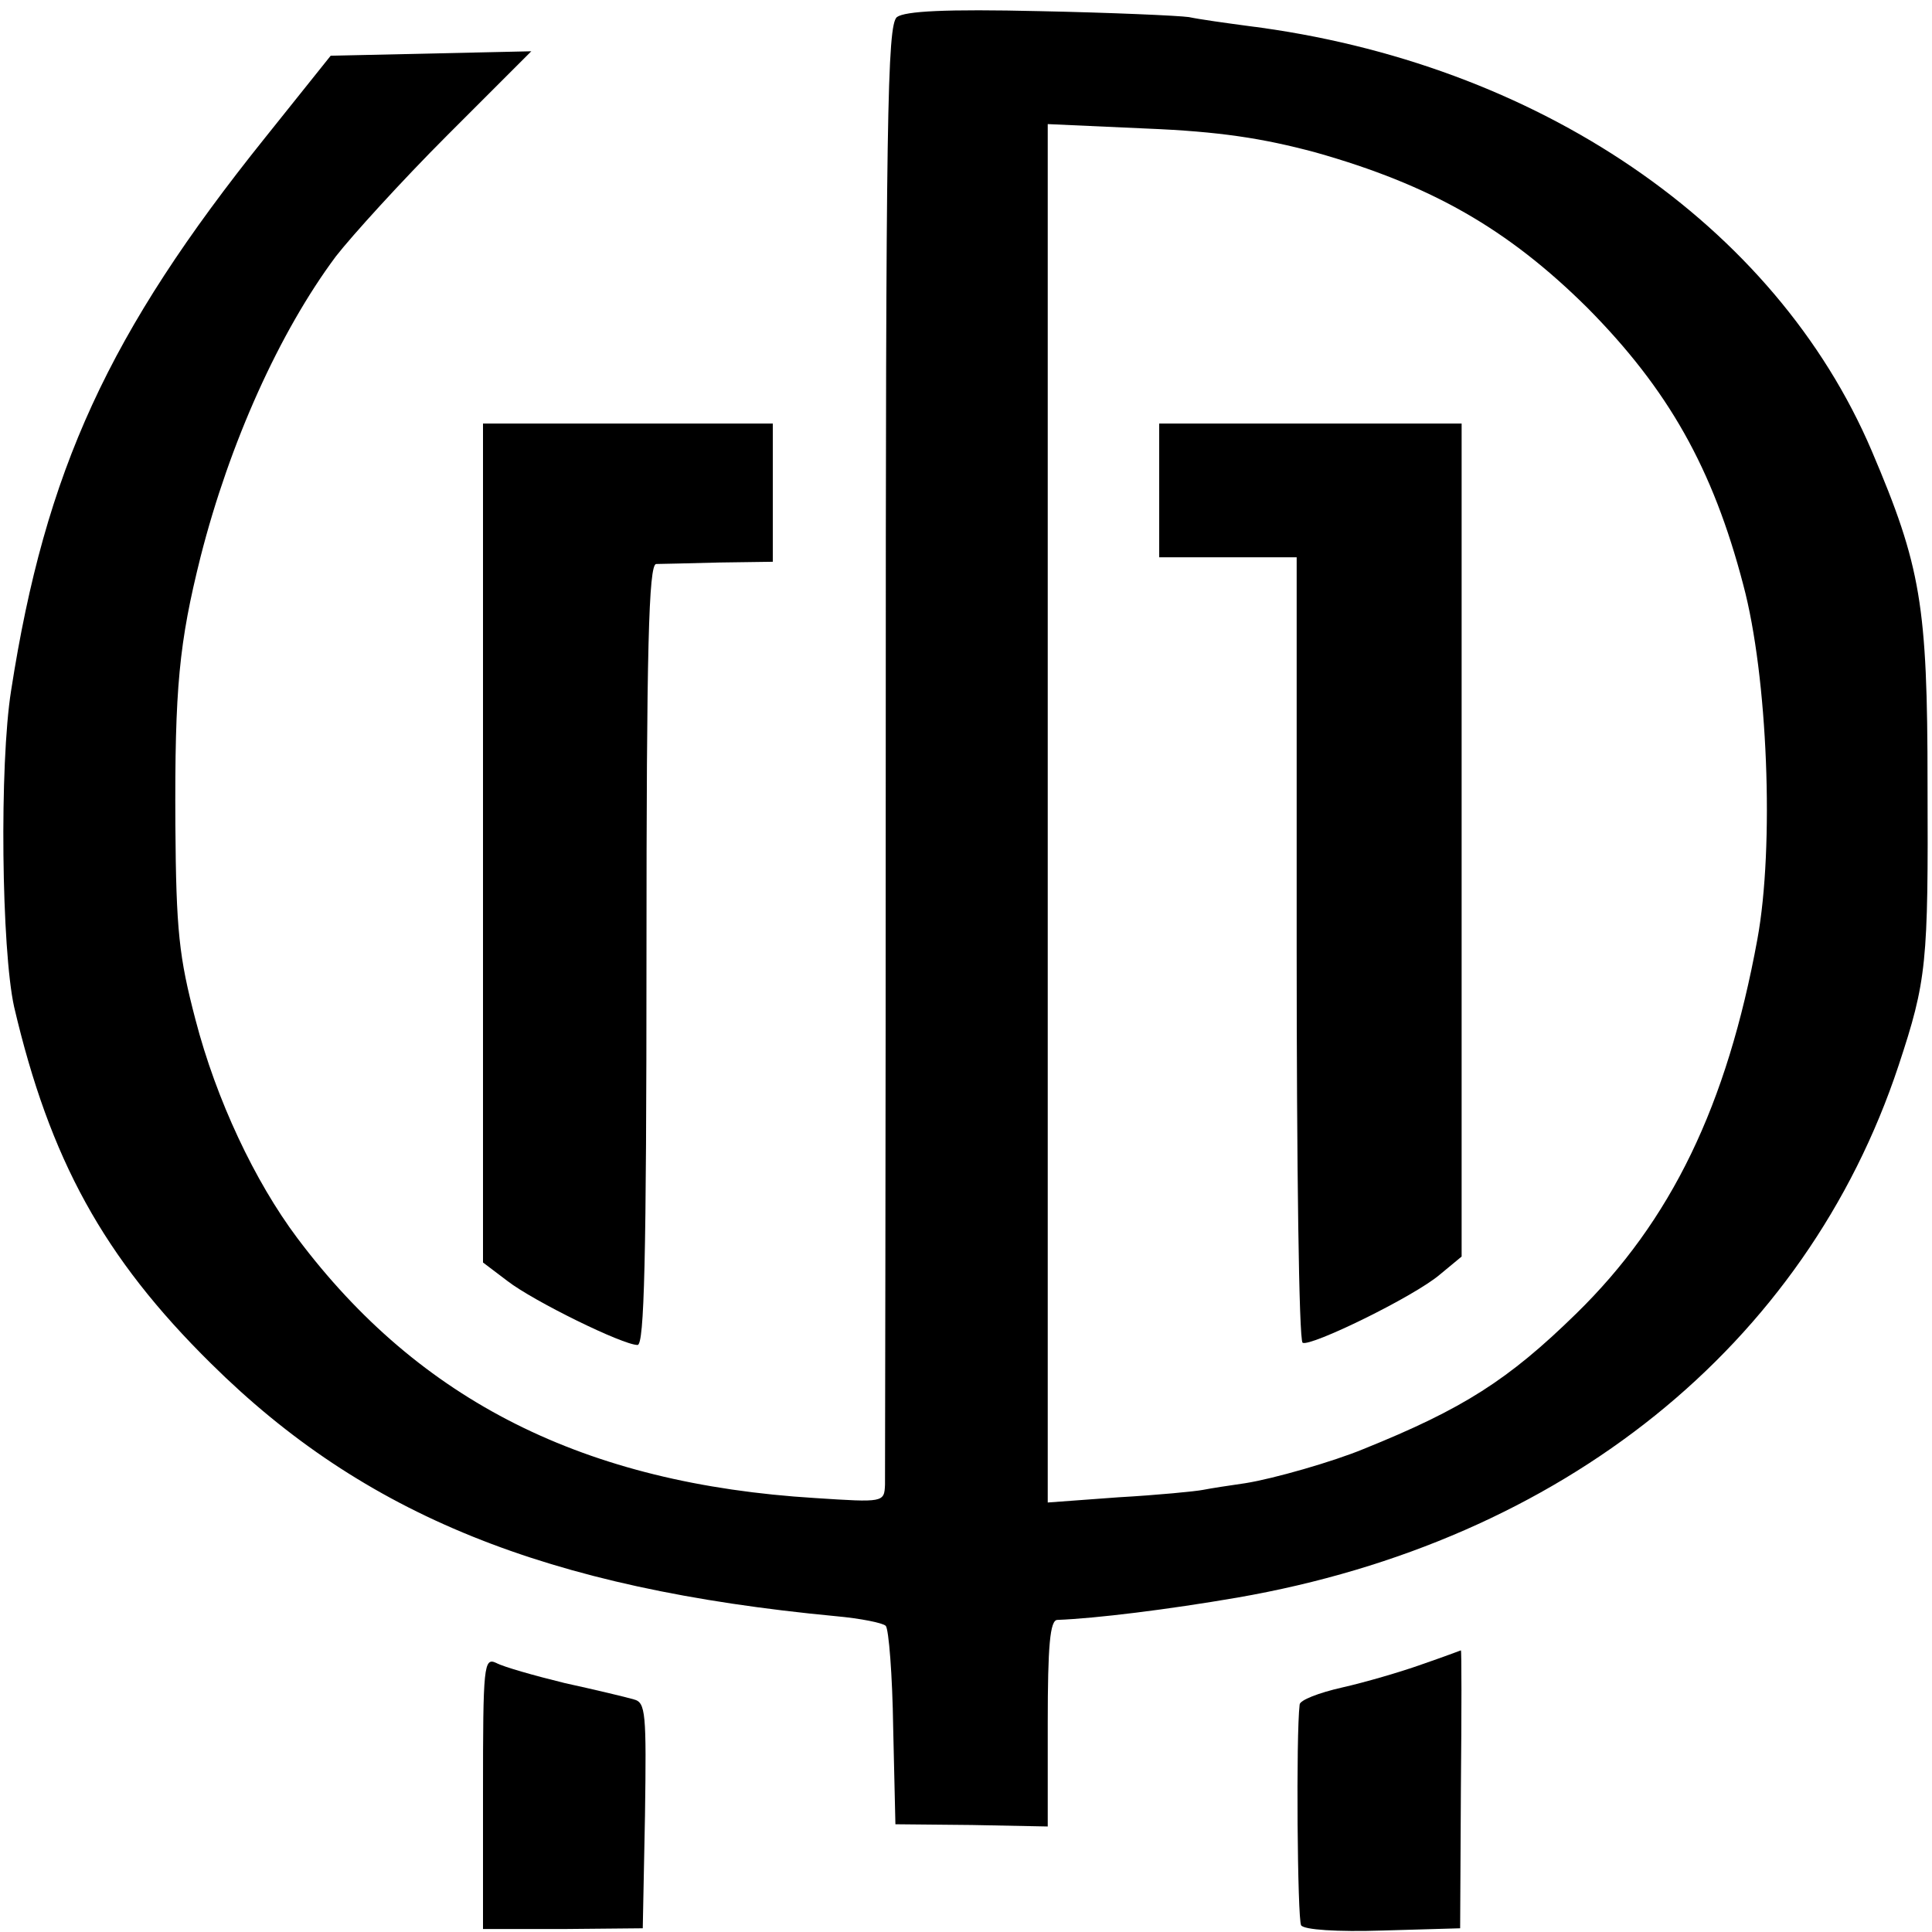
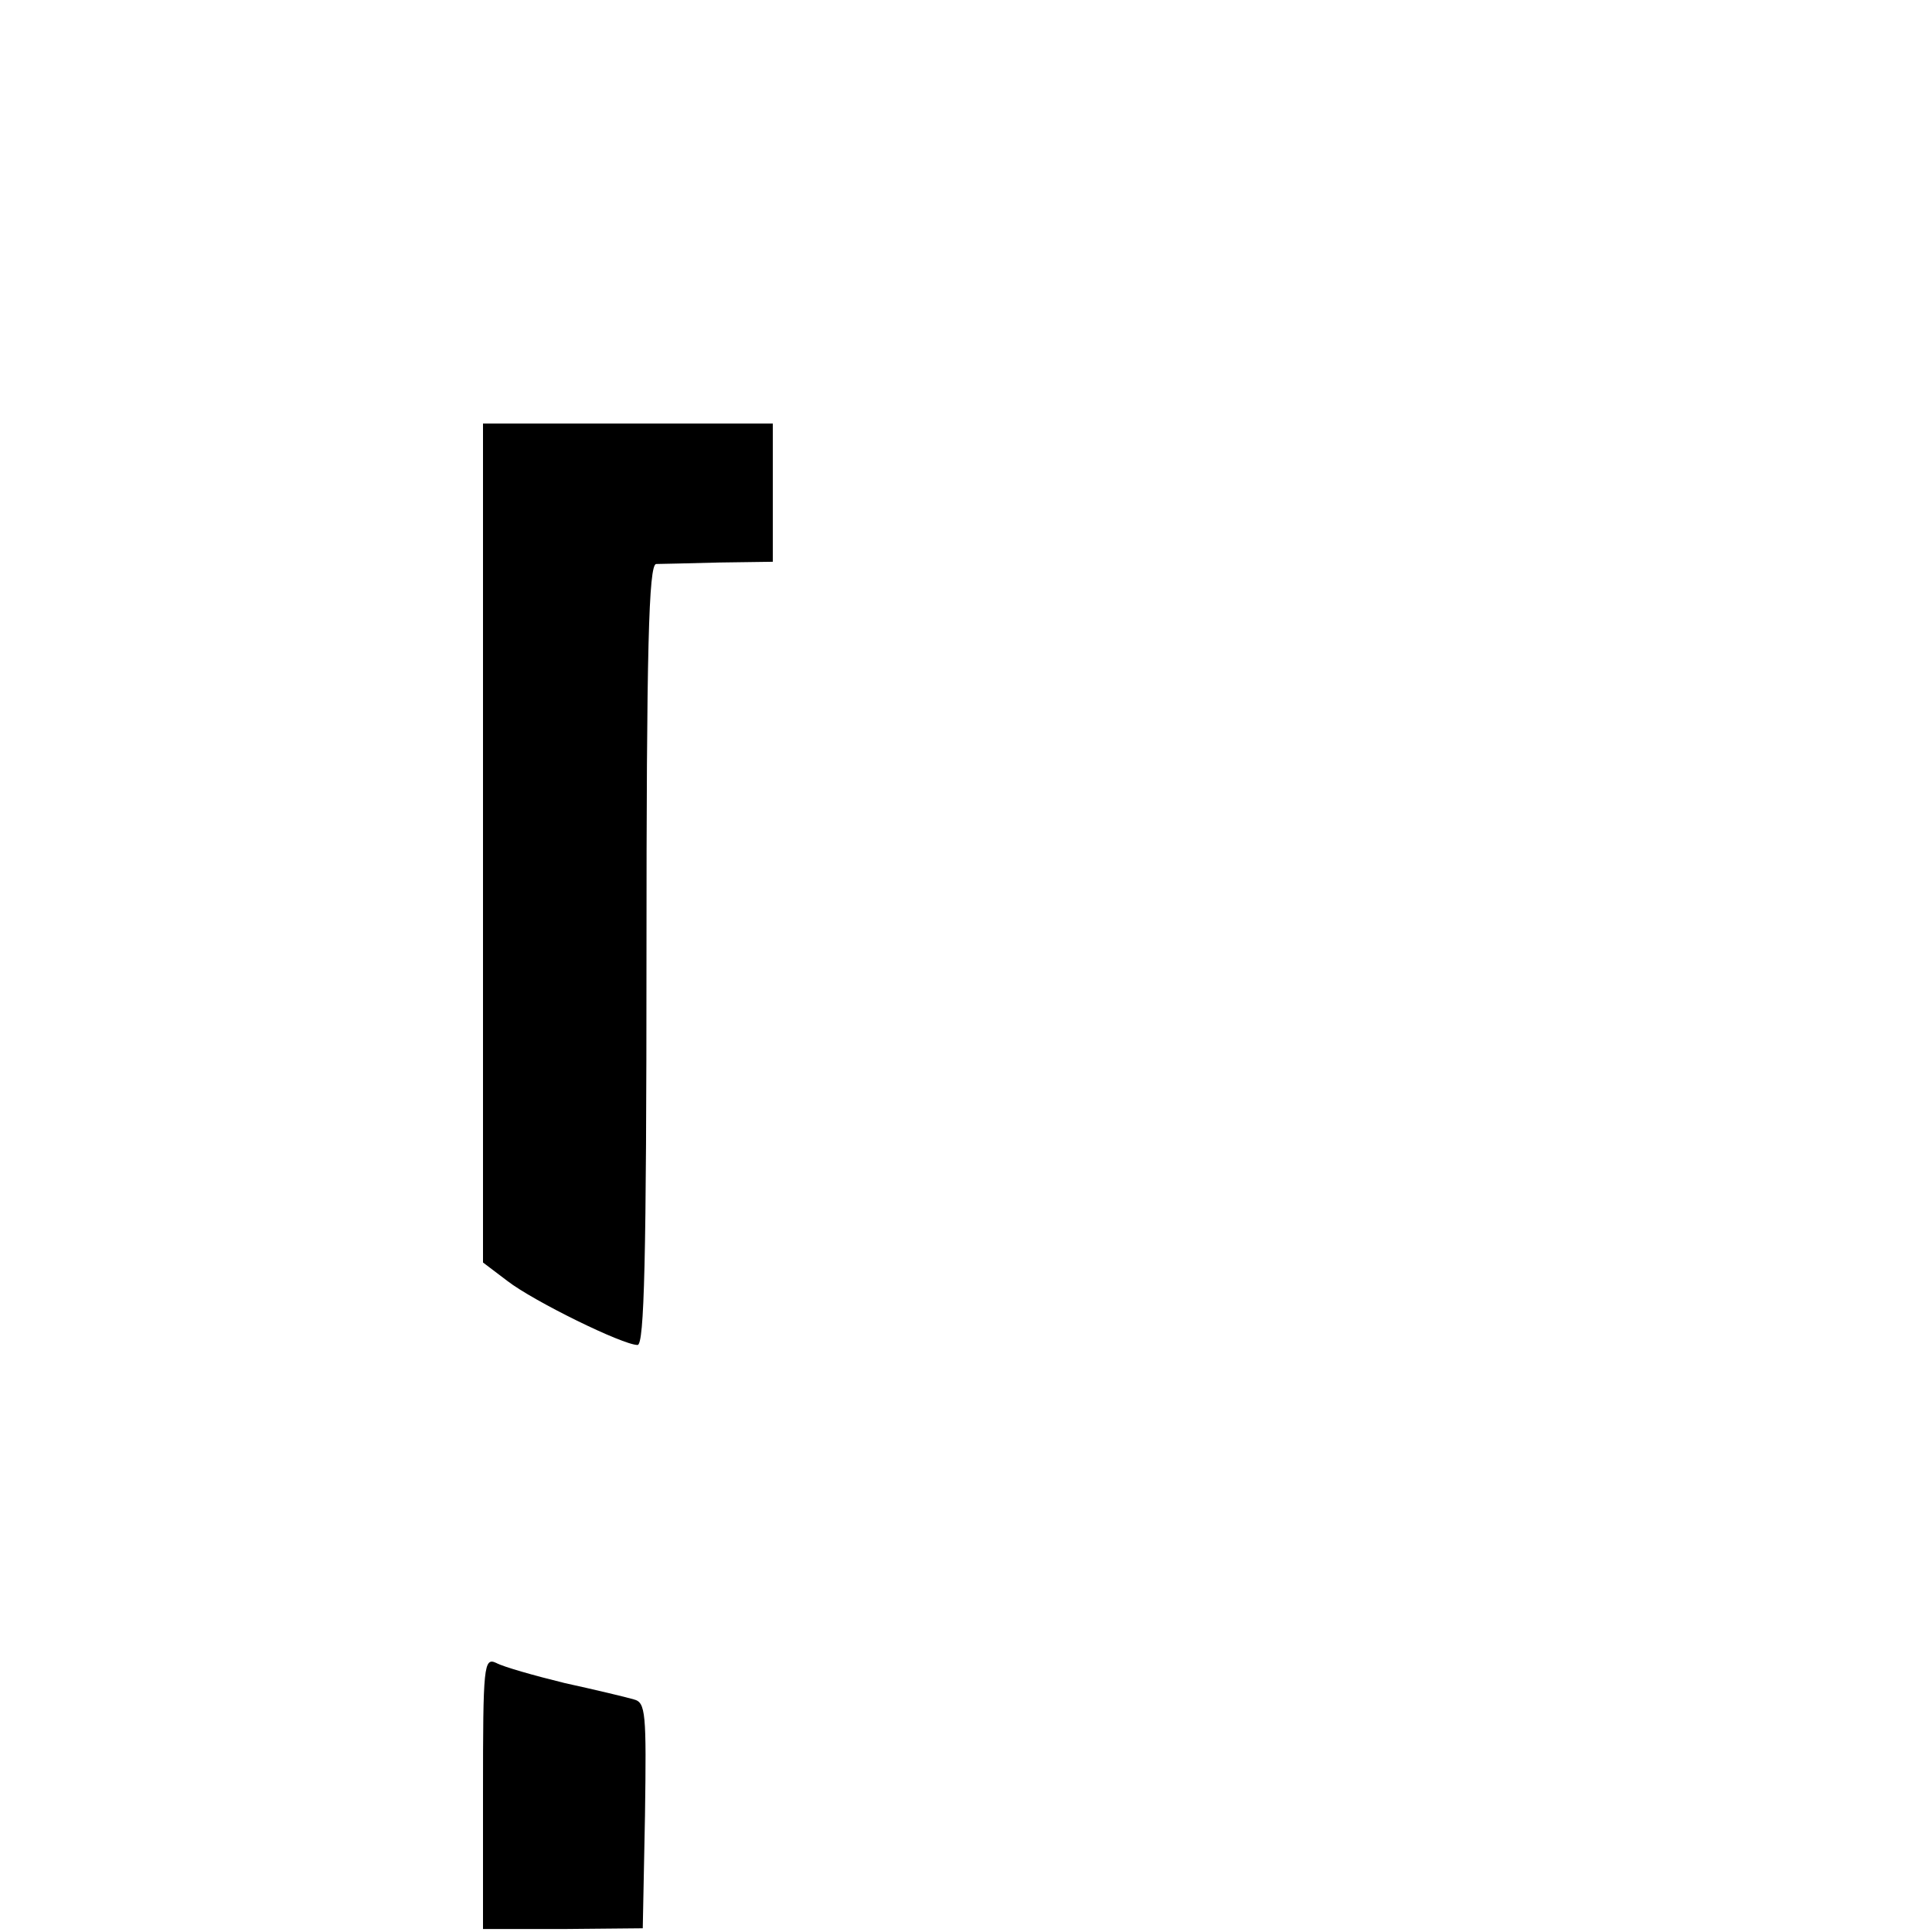
<svg xmlns="http://www.w3.org/2000/svg" version="1.0" width="260pt" height="260pt" viewBox="0 0 260 260" preserveAspectRatio="xMidYMid meet">
  <g transform="translate(0,260) scale(0.1,-0.1)" fill="#000000" stroke="none">
-     <path d="M1207 2577 c-13 -11 -15 -133 -15 -982 0 -533 -1 -981 -1 -993 -1 -24 -2 -24 -94 -18 -310 19 -532 130 -697 350 -57 76 -109 186 -137 294 -22 84 -26 119 -27 262 -1 185 5 245 34 361 39 153 106 302 182 404 21 27 88 101 150 163 l113 113 -135 -3 -135 -3 -88 -110 c-211 -263 -296 -448 -342 -744 -16 -100 -13 -349 4 -426 48 -205 120 -337 265 -480 206 -204 451 -303 841 -340 33 -3 63 -9 67 -13 4 -4 9 -66 10 -137 l3 -130 103 -1 102 -2 0 139 c0 104 3 139 13 139 52 2 149 14 242 30 438 76 765 339 890 716 38 115 40 137 39 379 0 241 -9 293 -75 448 -130 305 -450 523 -839 572 -30 4 -66 9 -80 12 -14 2 -104 6 -201 8 -127 3 -181 0 -192 -8z m563 -182 c156 -44 259 -103 366 -209 109 -110 169 -216 210 -373 33 -123 42 -352 19 -477 -41 -224 -116 -379 -244 -504 -91 -89 -152 -128 -286 -182 -41 -17 -121 -40 -159 -46 -21 -3 -47 -7 -57 -9 -10 -2 -61 -7 -114 -10 l-95 -7 0 928 0 927 133 -6 c98 -4 156 -13 227 -32z" />
-     <path d="M1560 1940 l0 -90 93 0 92 0 0 -526 c0 -289 3 -528 8 -531 10 -6 150 62 185 92 l29 24 0 561 0 560 -203 0 -204 0 0 -90z" />
    <path d="M650 1466 l0 -565 33 -25 c35 -27 155 -86 175 -86 9 0 12 112 12 525 0 413 3 525 13 526 6 0 45 1 85 2 l72 1 0 93 0 93 -195 0 -195 0 0 -564z" />
-     <path d="M1913 360 c-28 -10 -76 -24 -107 -31 -31 -7 -57 -17 -57 -23 -5 -41 -3 -289 2 -297 4 -6 48 -9 110 -7 l104 3 1 188 c1 103 1 187 0 186 0 0 -24 -9 -53 -19z" />
    <path d="M650 187 l0 -183 108 0 107 1 3 152 c2 138 1 152 -15 156 -10 3 -52 13 -93 22 -41 10 -83 22 -92 27 -17 8 -18 -3 -18 -175z" />
  </g>
</svg>